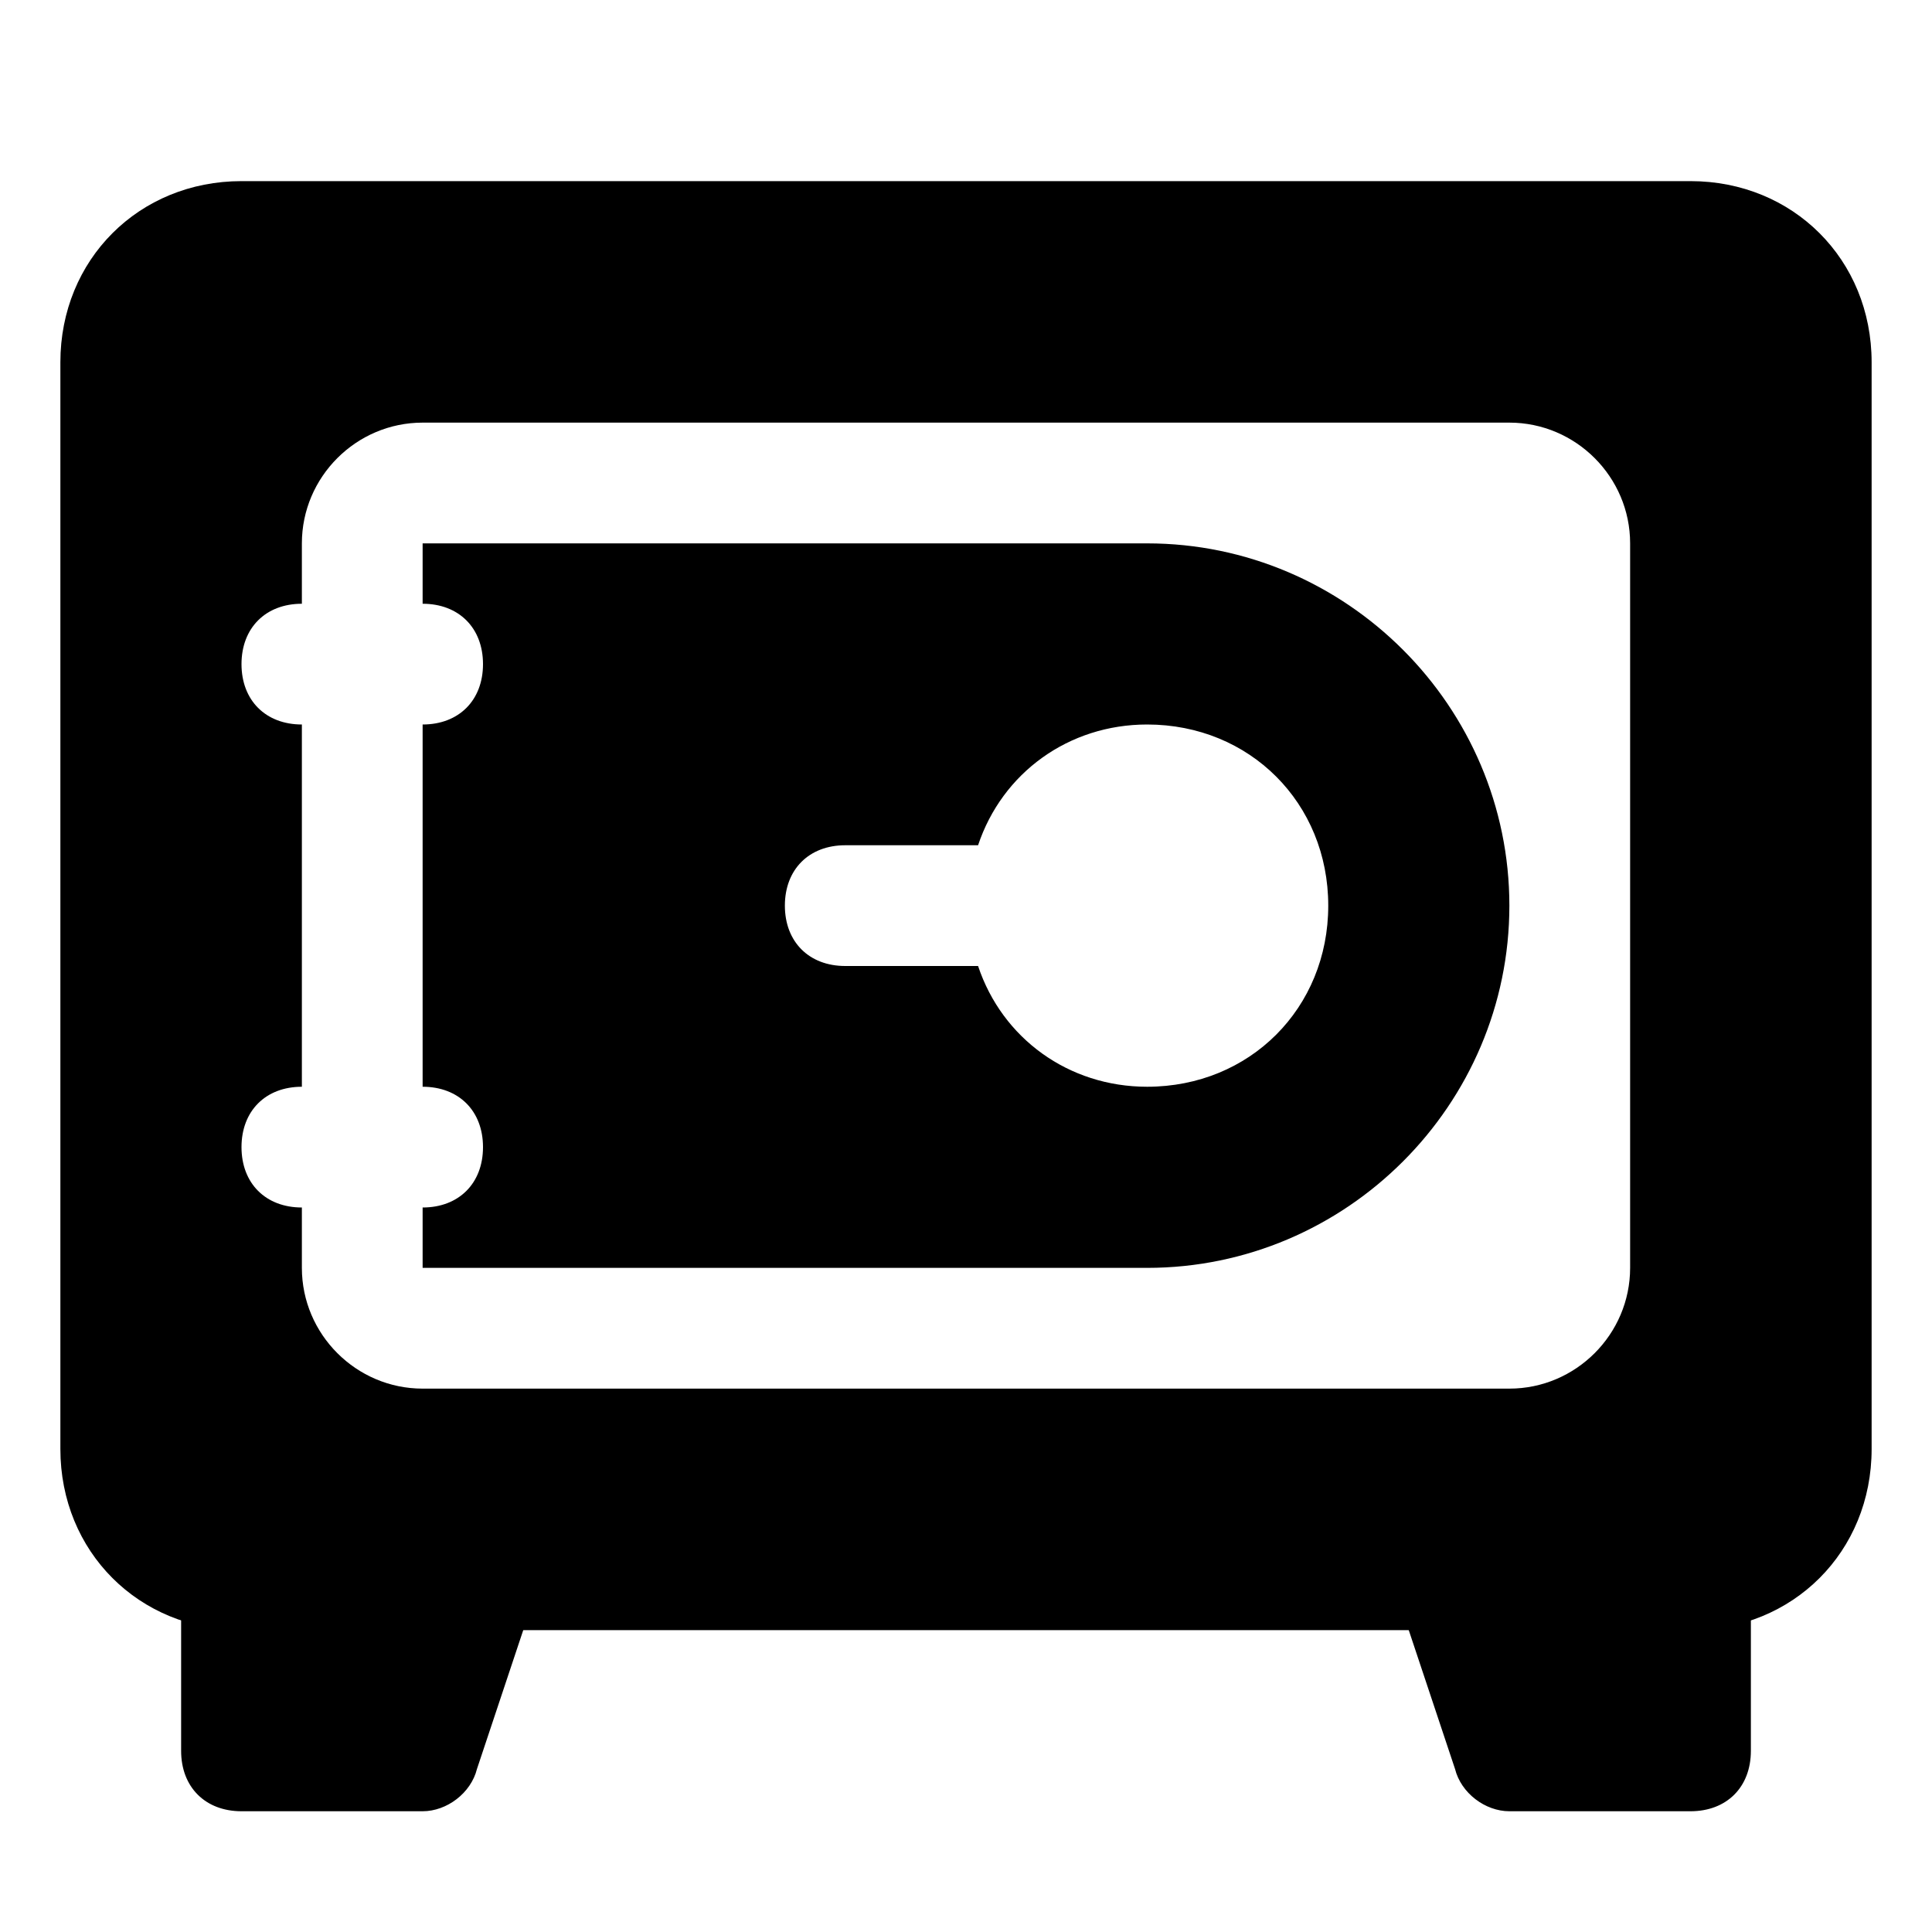
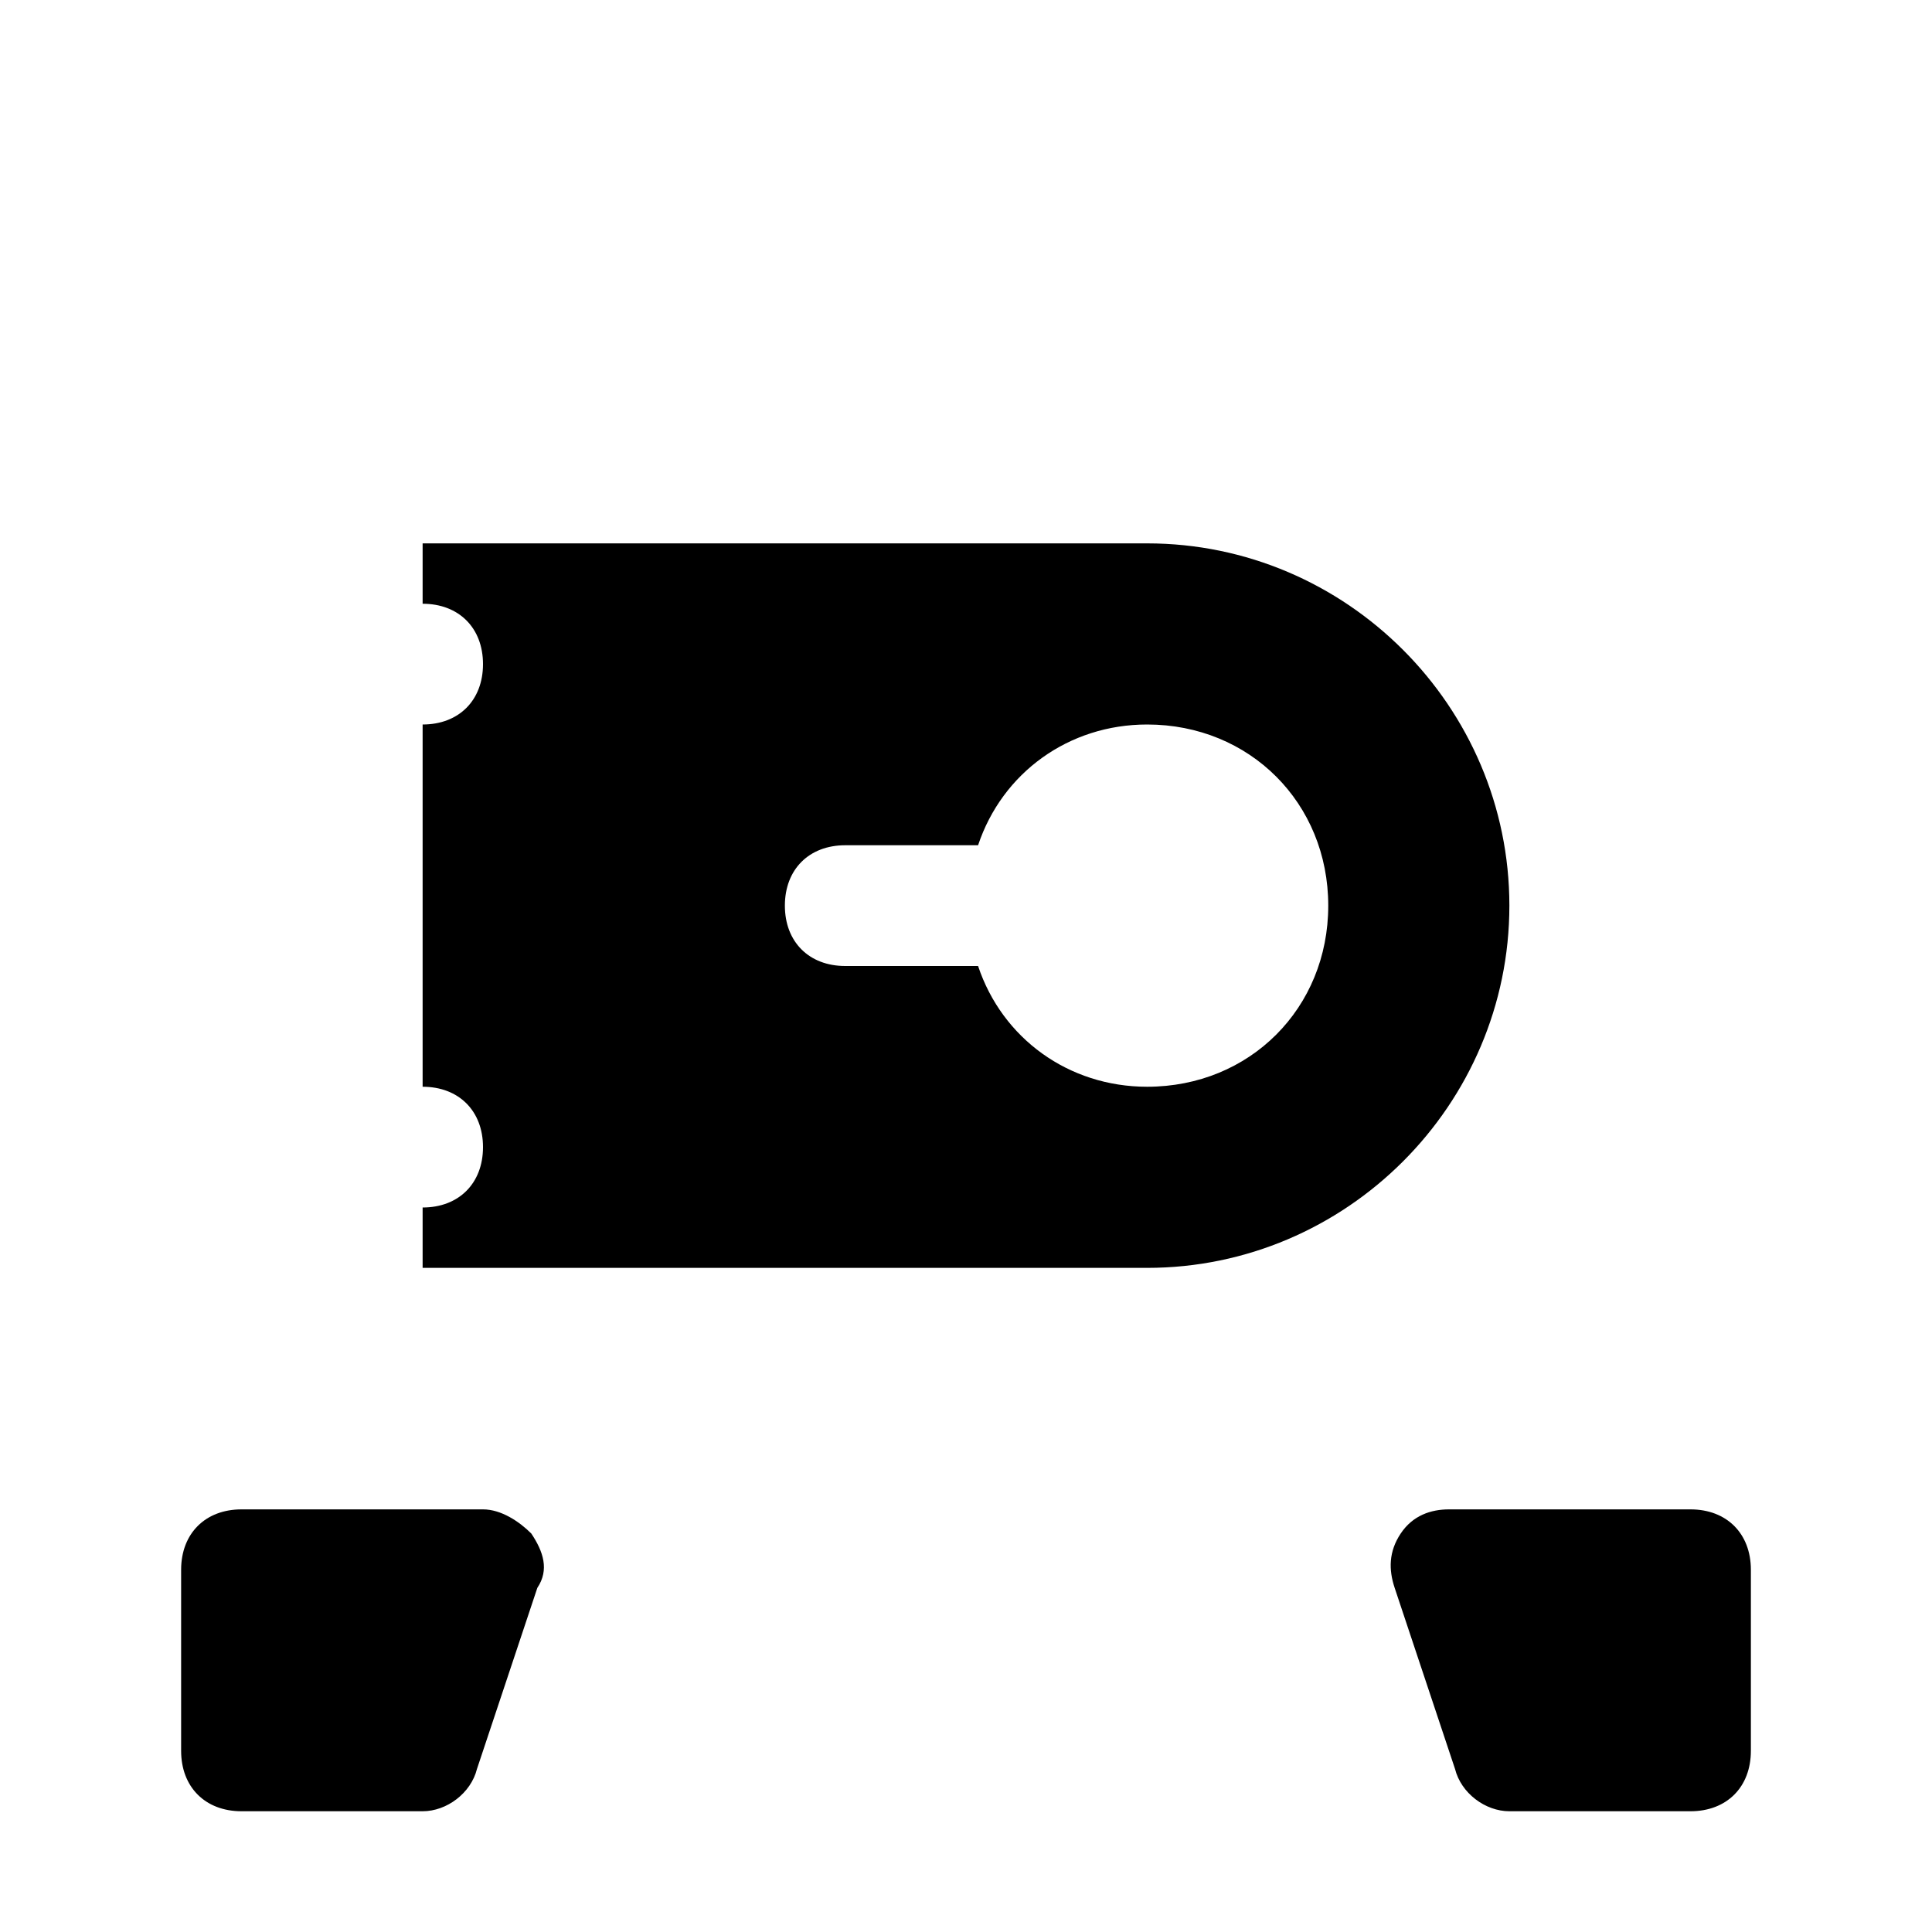
<svg xmlns="http://www.w3.org/2000/svg" version="1.1" id="Icons" viewBox="0 0 32 32" xml:space="preserve">
  <style type="text/css">
	.st0{fill:none;stroke:#000000;stroke-width:2;stroke-linecap:round;stroke-linejoin:round;stroke-miterlimit:10;}
</style>
-   <path d="M28,3H4C2.3,3,1,4.3,1,6v18c0,1.7,1.3,3,3,3h24c1.7,0,3-1.3,3-3V6C31,4.3,29.7,3,28,3z M27,21c0,1.1-0.9,2-2,2H7  c-1.1,0-2-0.9-2-2v-1c-0.6,0-1-0.4-1-1s0.4-1,1-1v-6c-0.6,0-1-0.4-1-1s0.4-1,1-1V9c0-1.1,0.9-2,2-2h18c1.1,0,2,0.9,2,2V21z" />
  <path d="M25,15c0-3.3-2.7-6-6-6H7v1c0.6,0,1,0.4,1,1s-0.4,1-1,1v6c0.6,0,1,0.4,1,1s-0.4,1-1,1v1h12C22.3,21,25,18.3,25,15L25,15z   M19,18c-1.3,0-2.4-0.8-2.8-2H14c-0.6,0-1-0.4-1-1s0.4-1,1-1h2.2c0.4-1.2,1.5-2,2.8-2c1.7,0,3,1.3,3,3S20.7,18,19,18z" />
  <g>
    <path d="M7,30H4c-0.6,0-1-0.4-1-1v-3c0-0.6,0.4-1,1-1h4c0.3,0,0.6,0.2,0.8,0.4C9,25.7,9.1,26,8.9,26.3l-1,3C7.8,29.7,7.4,30,7,30z" />
  </g>
  <g>
    <path d="M28,30h-3c-0.4,0-0.8-0.3-0.9-0.7l-1-3c-0.1-0.3-0.1-0.6,0.1-0.9c0.2-0.3,0.5-0.4,0.8-0.4h4c0.6,0,1,0.4,1,1v3   C29,29.6,28.6,30,28,30z" />
  </g>
</svg>